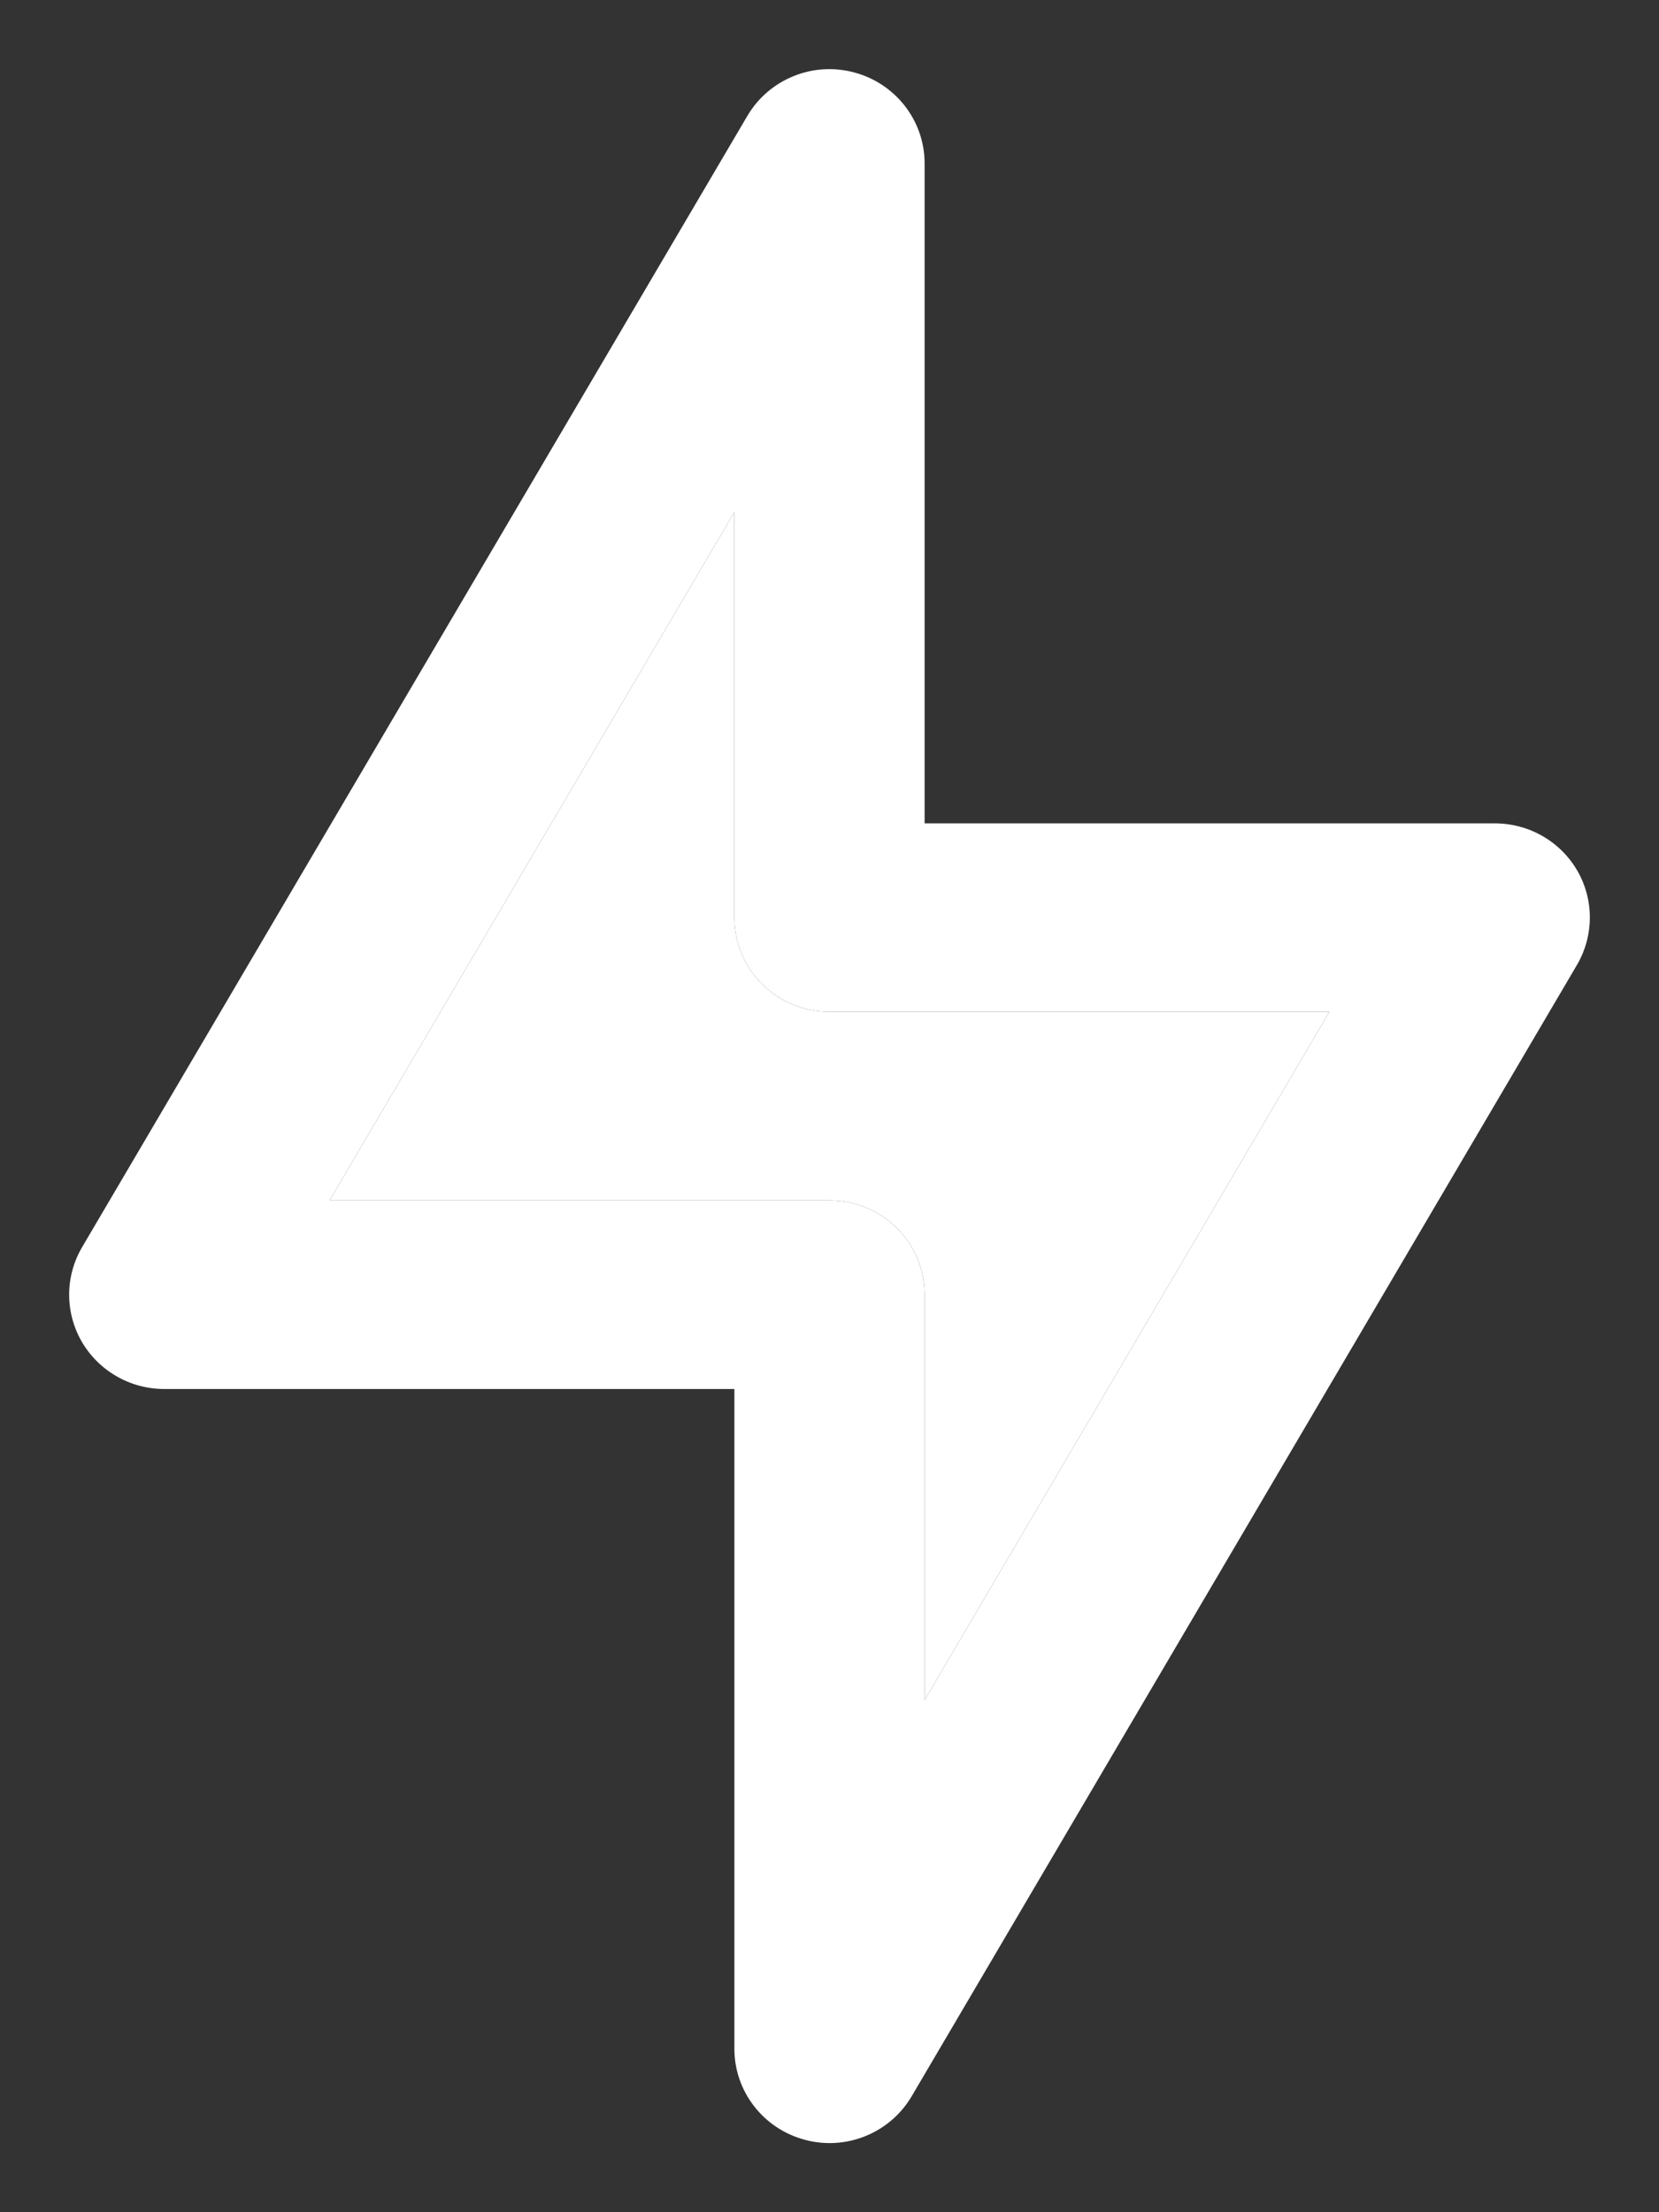
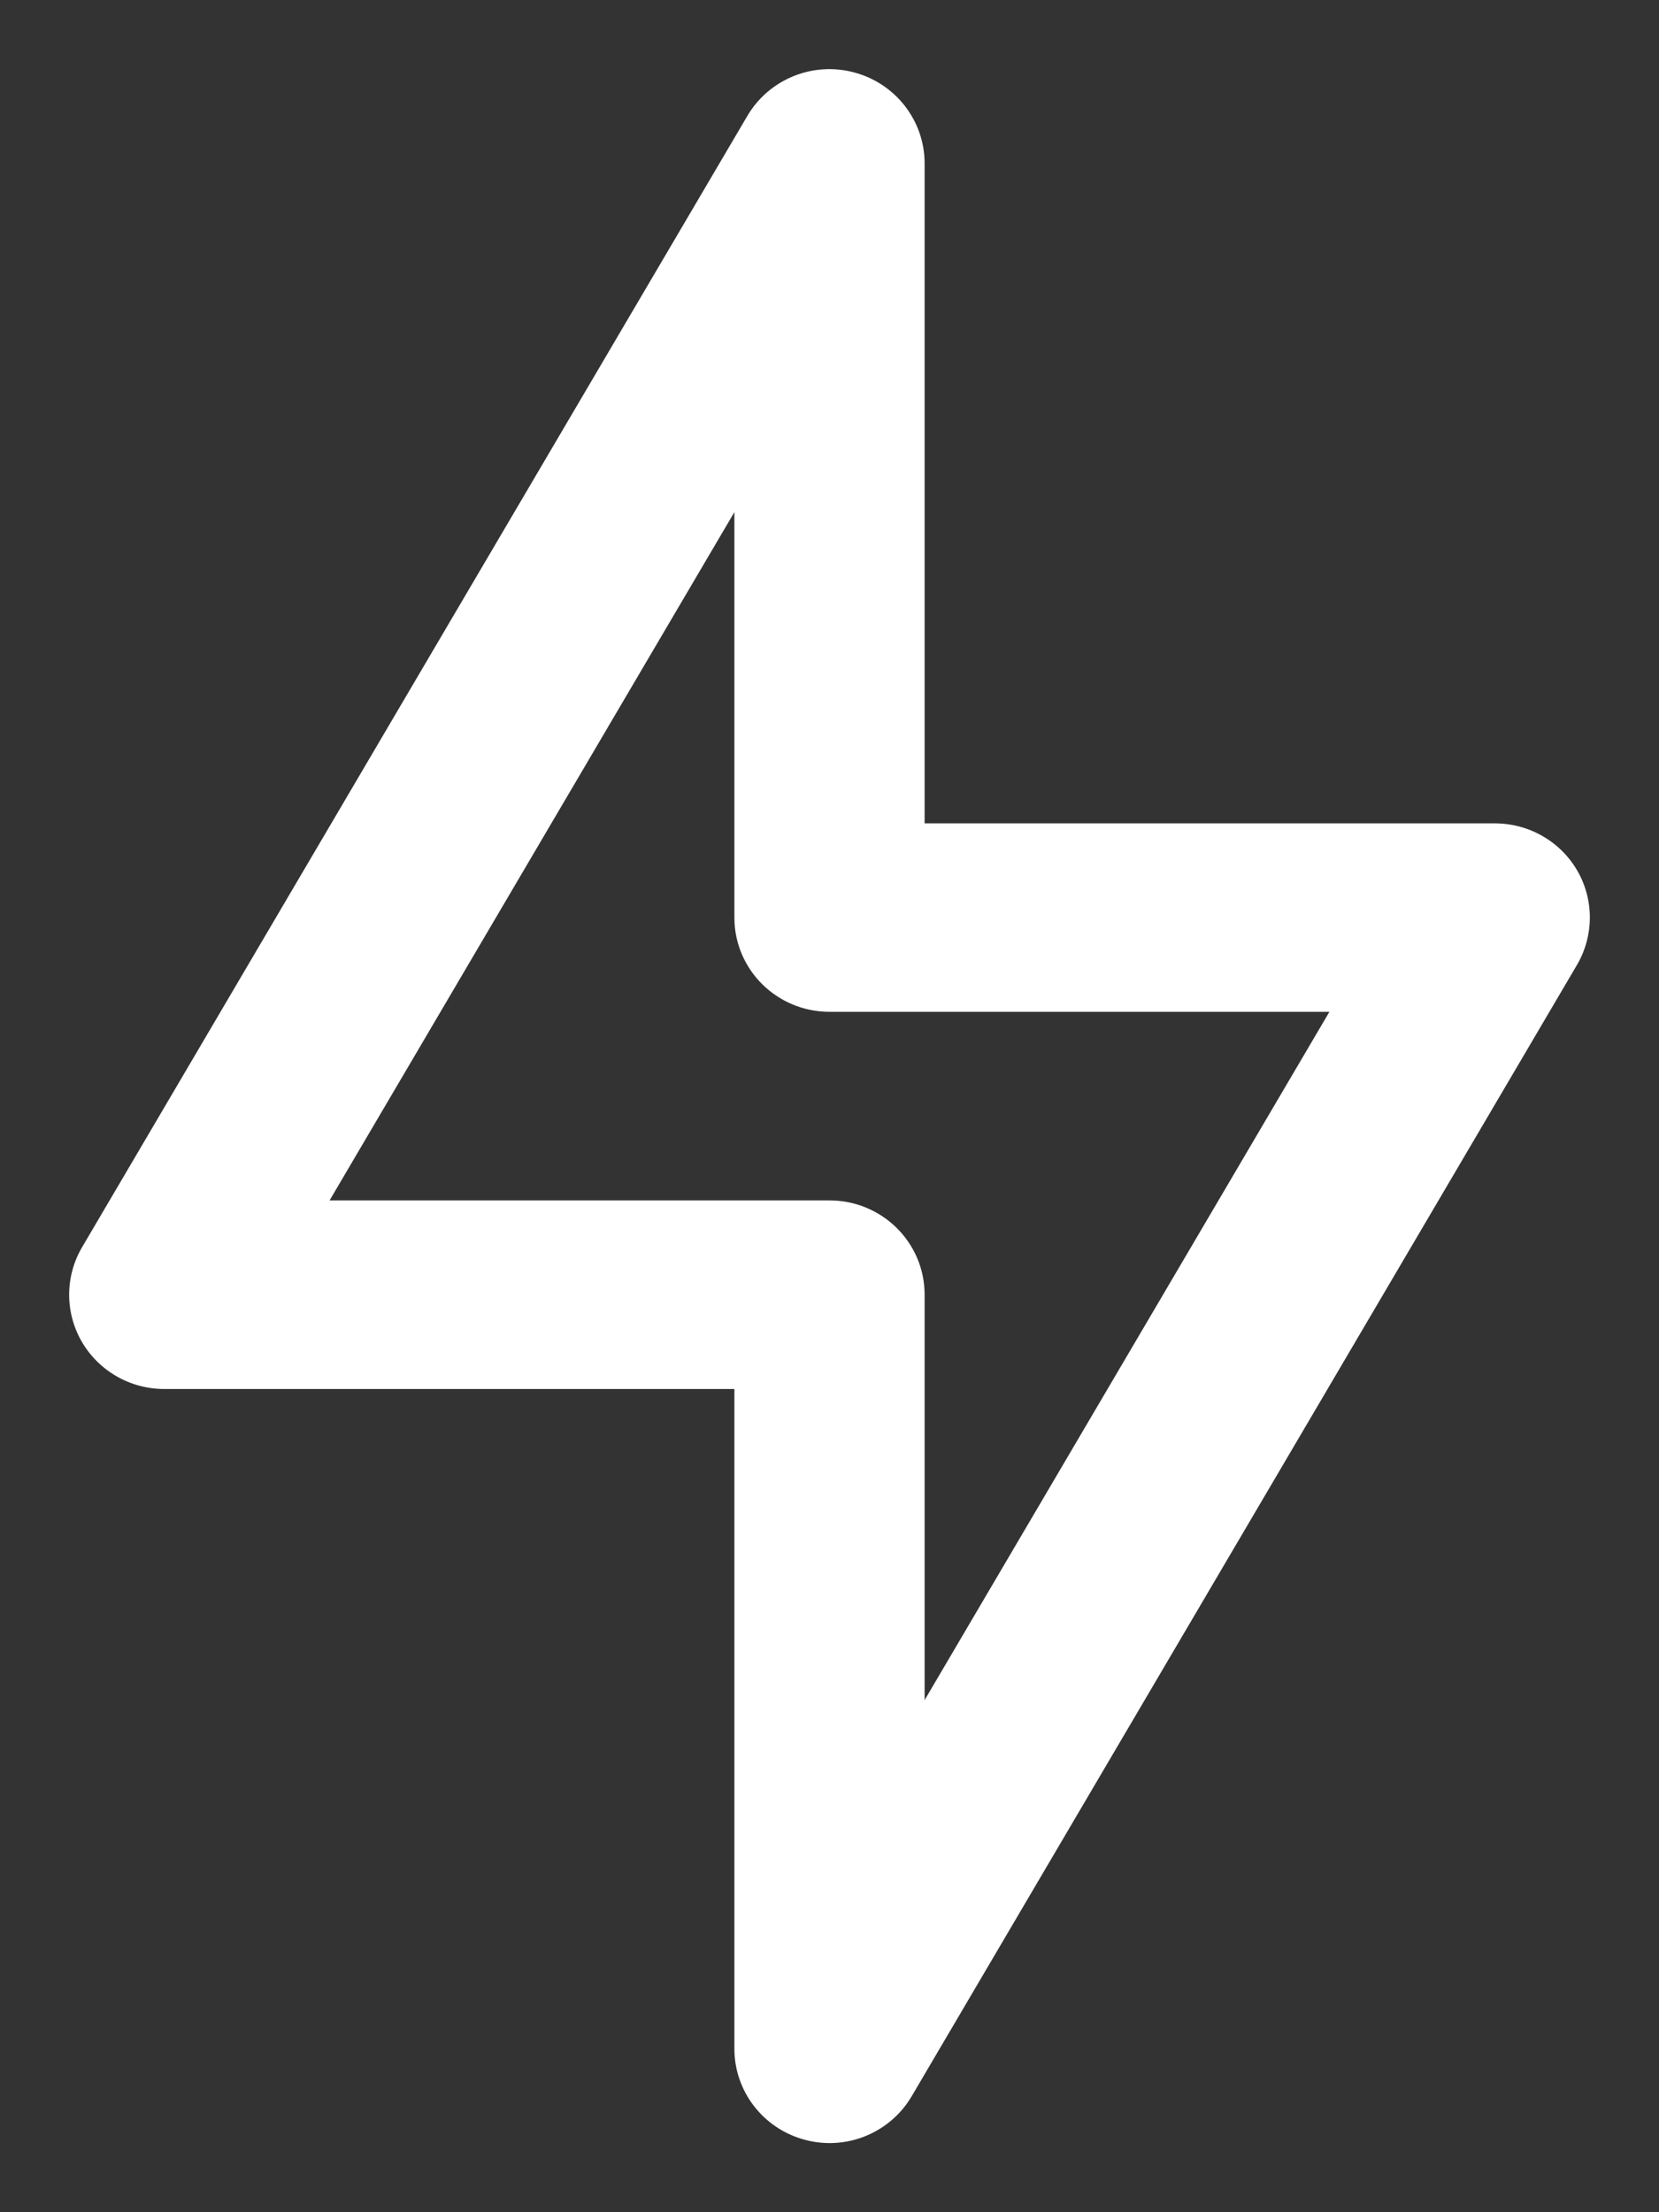
<svg xmlns="http://www.w3.org/2000/svg" width="12" height="16" viewBox="0 0 12 16" fill="none">
  <rect x="0" y="0" width="12" height="16" fill="#333333" stroke="none" />
  <path fill-rule="evenodd" clip-rule="evenodd" d="M6.179 0.524C6.479 0.604 6.688 0.874 6.688 1.182V5.955H10.812C11.059 5.955 11.286 6.085 11.409 6.297C11.531 6.508 11.53 6.769 11.406 6.98L6.594 15.162C6.437 15.428 6.12 15.557 5.821 15.476C5.521 15.396 5.312 15.126 5.312 14.818V10.046H1.188C0.941 10.046 0.714 9.915 0.591 9.703C0.469 9.491 0.47 9.231 0.594 9.02L5.406 0.838C5.563 0.572 5.88 0.443 6.179 0.524ZM2.384 8.682H6C6.38 8.682 6.688 8.987 6.688 9.364V12.296L9.616 7.318H6C5.62 7.318 5.312 7.013 5.312 6.636V3.704L2.384 8.682Z" fill="white" />
-   <path d="M2.384 8.682H6C6.38 8.682 6.688 8.987 6.688 9.364V12.296L9.616 7.318H6C5.62 7.318 5.312 7.013 5.312 6.636V3.704L2.384 8.682Z" fill="white" />
</svg>